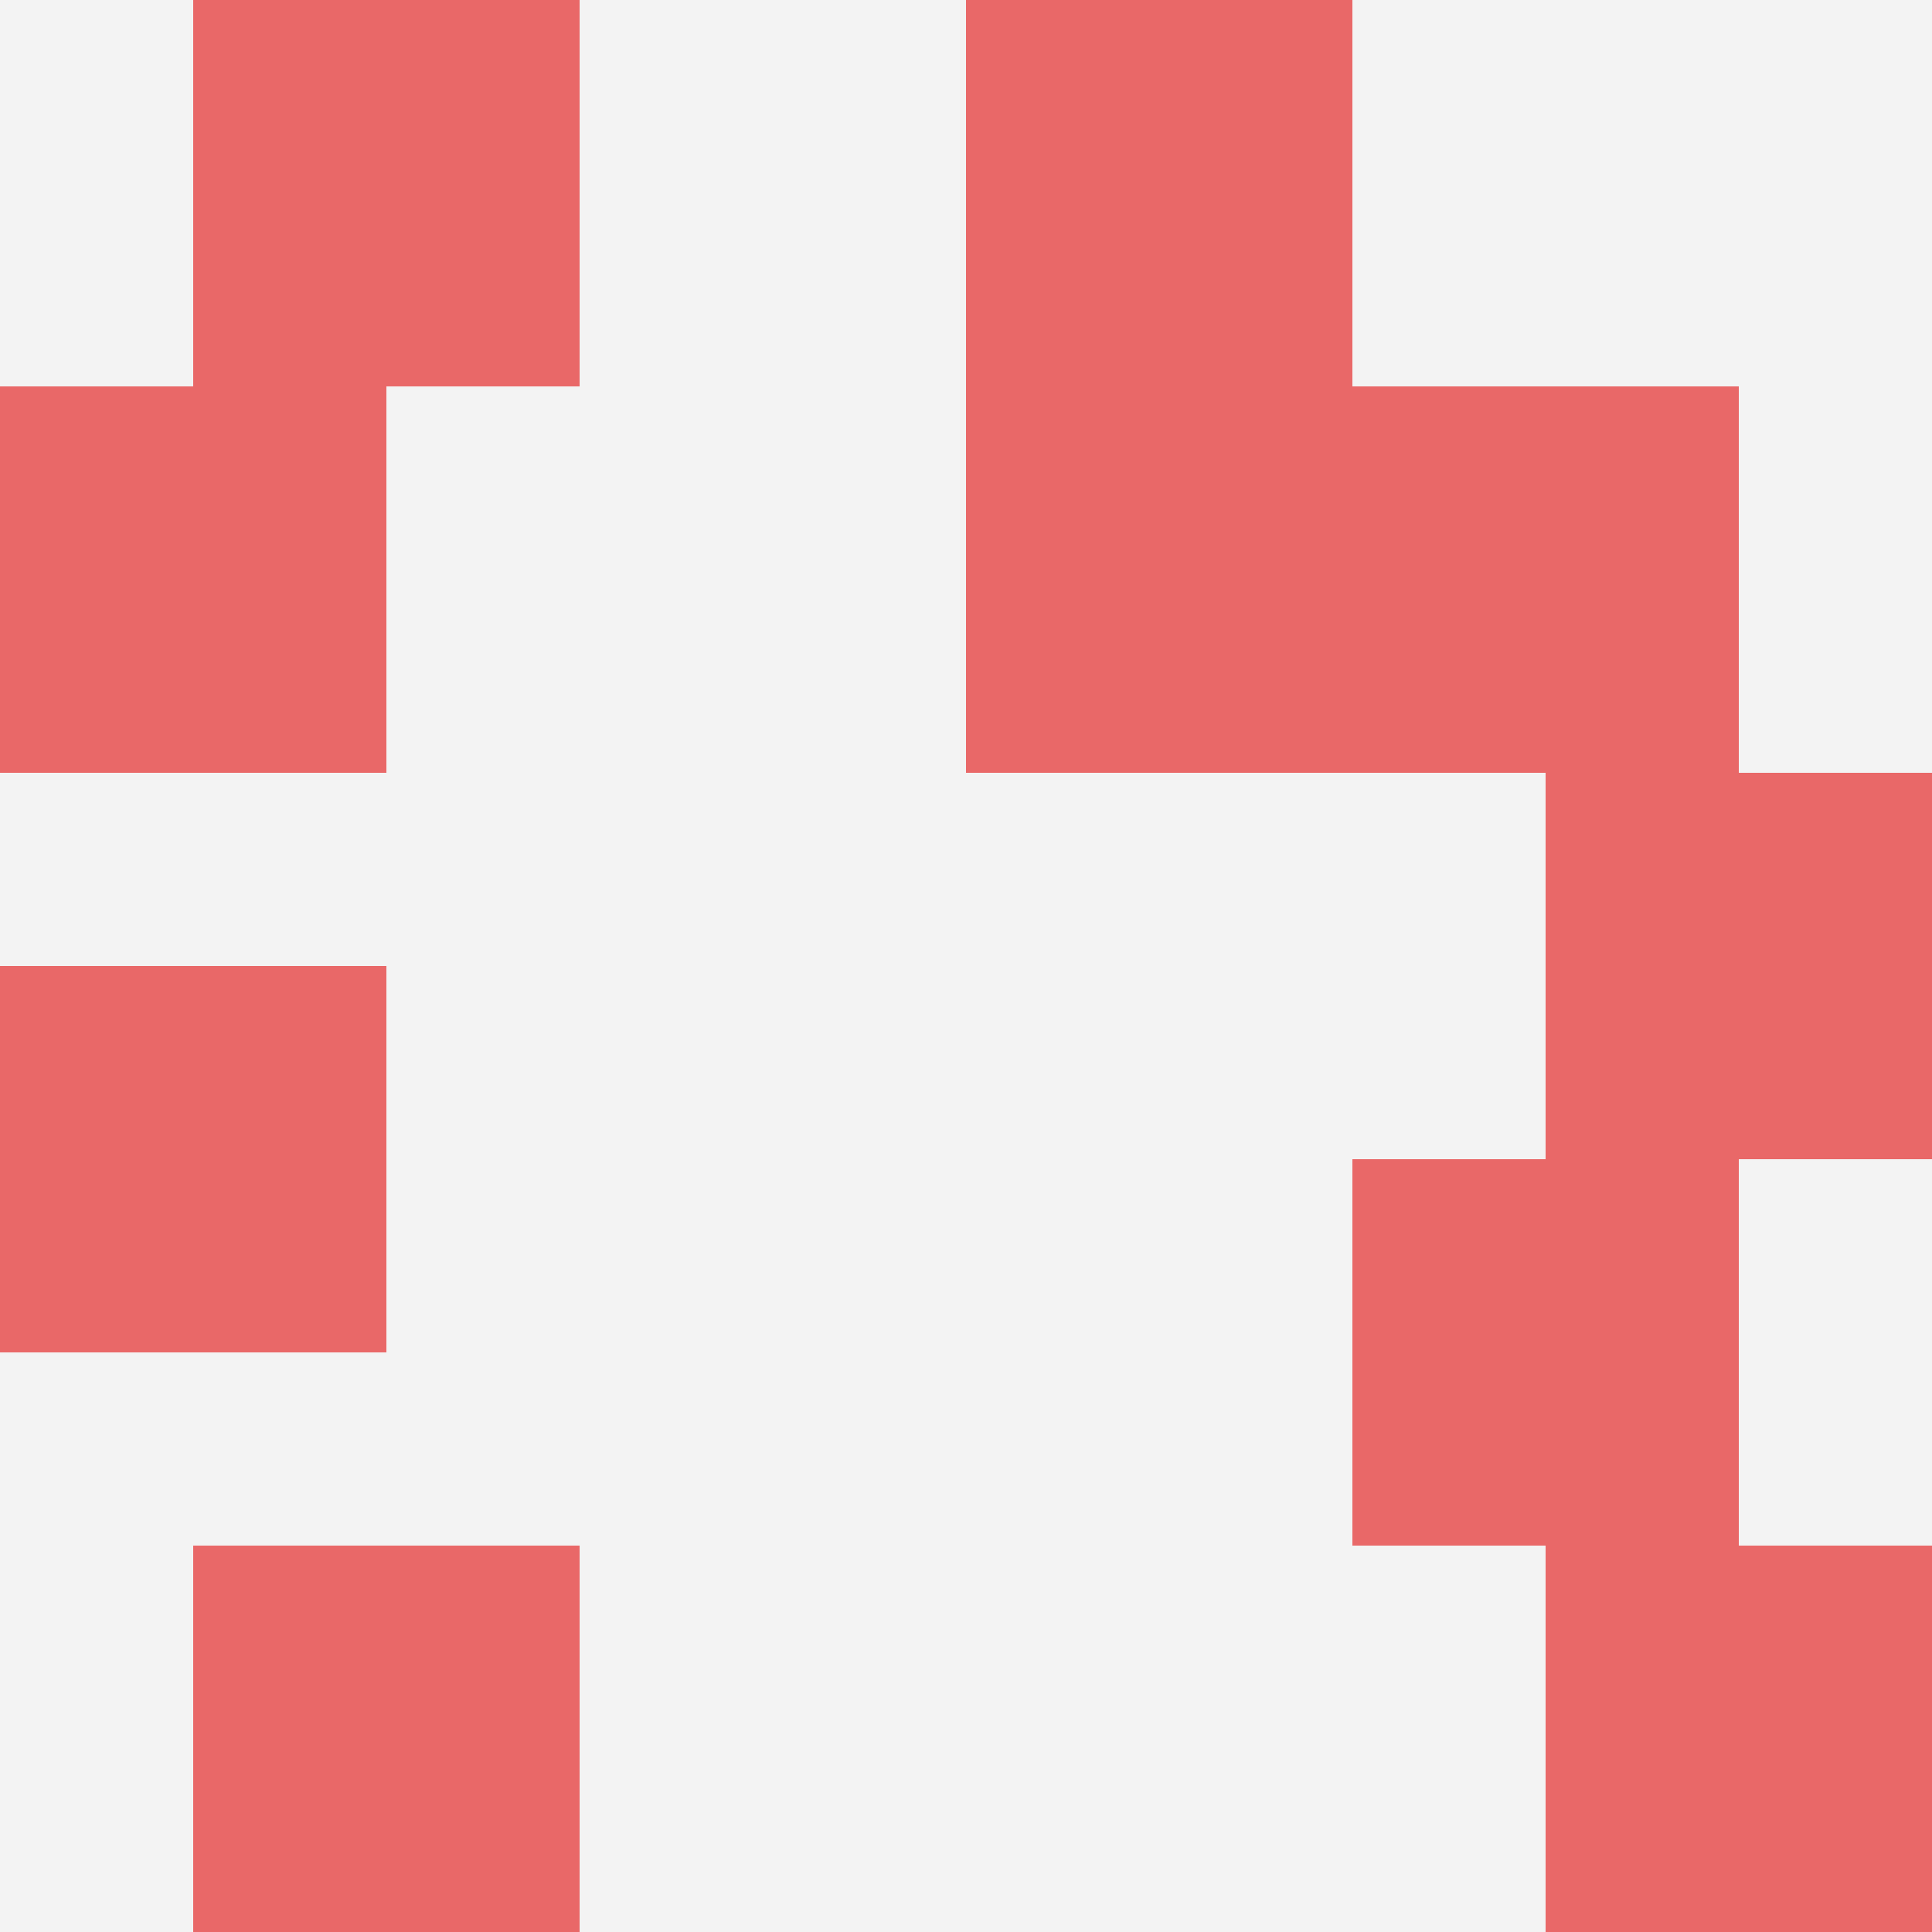
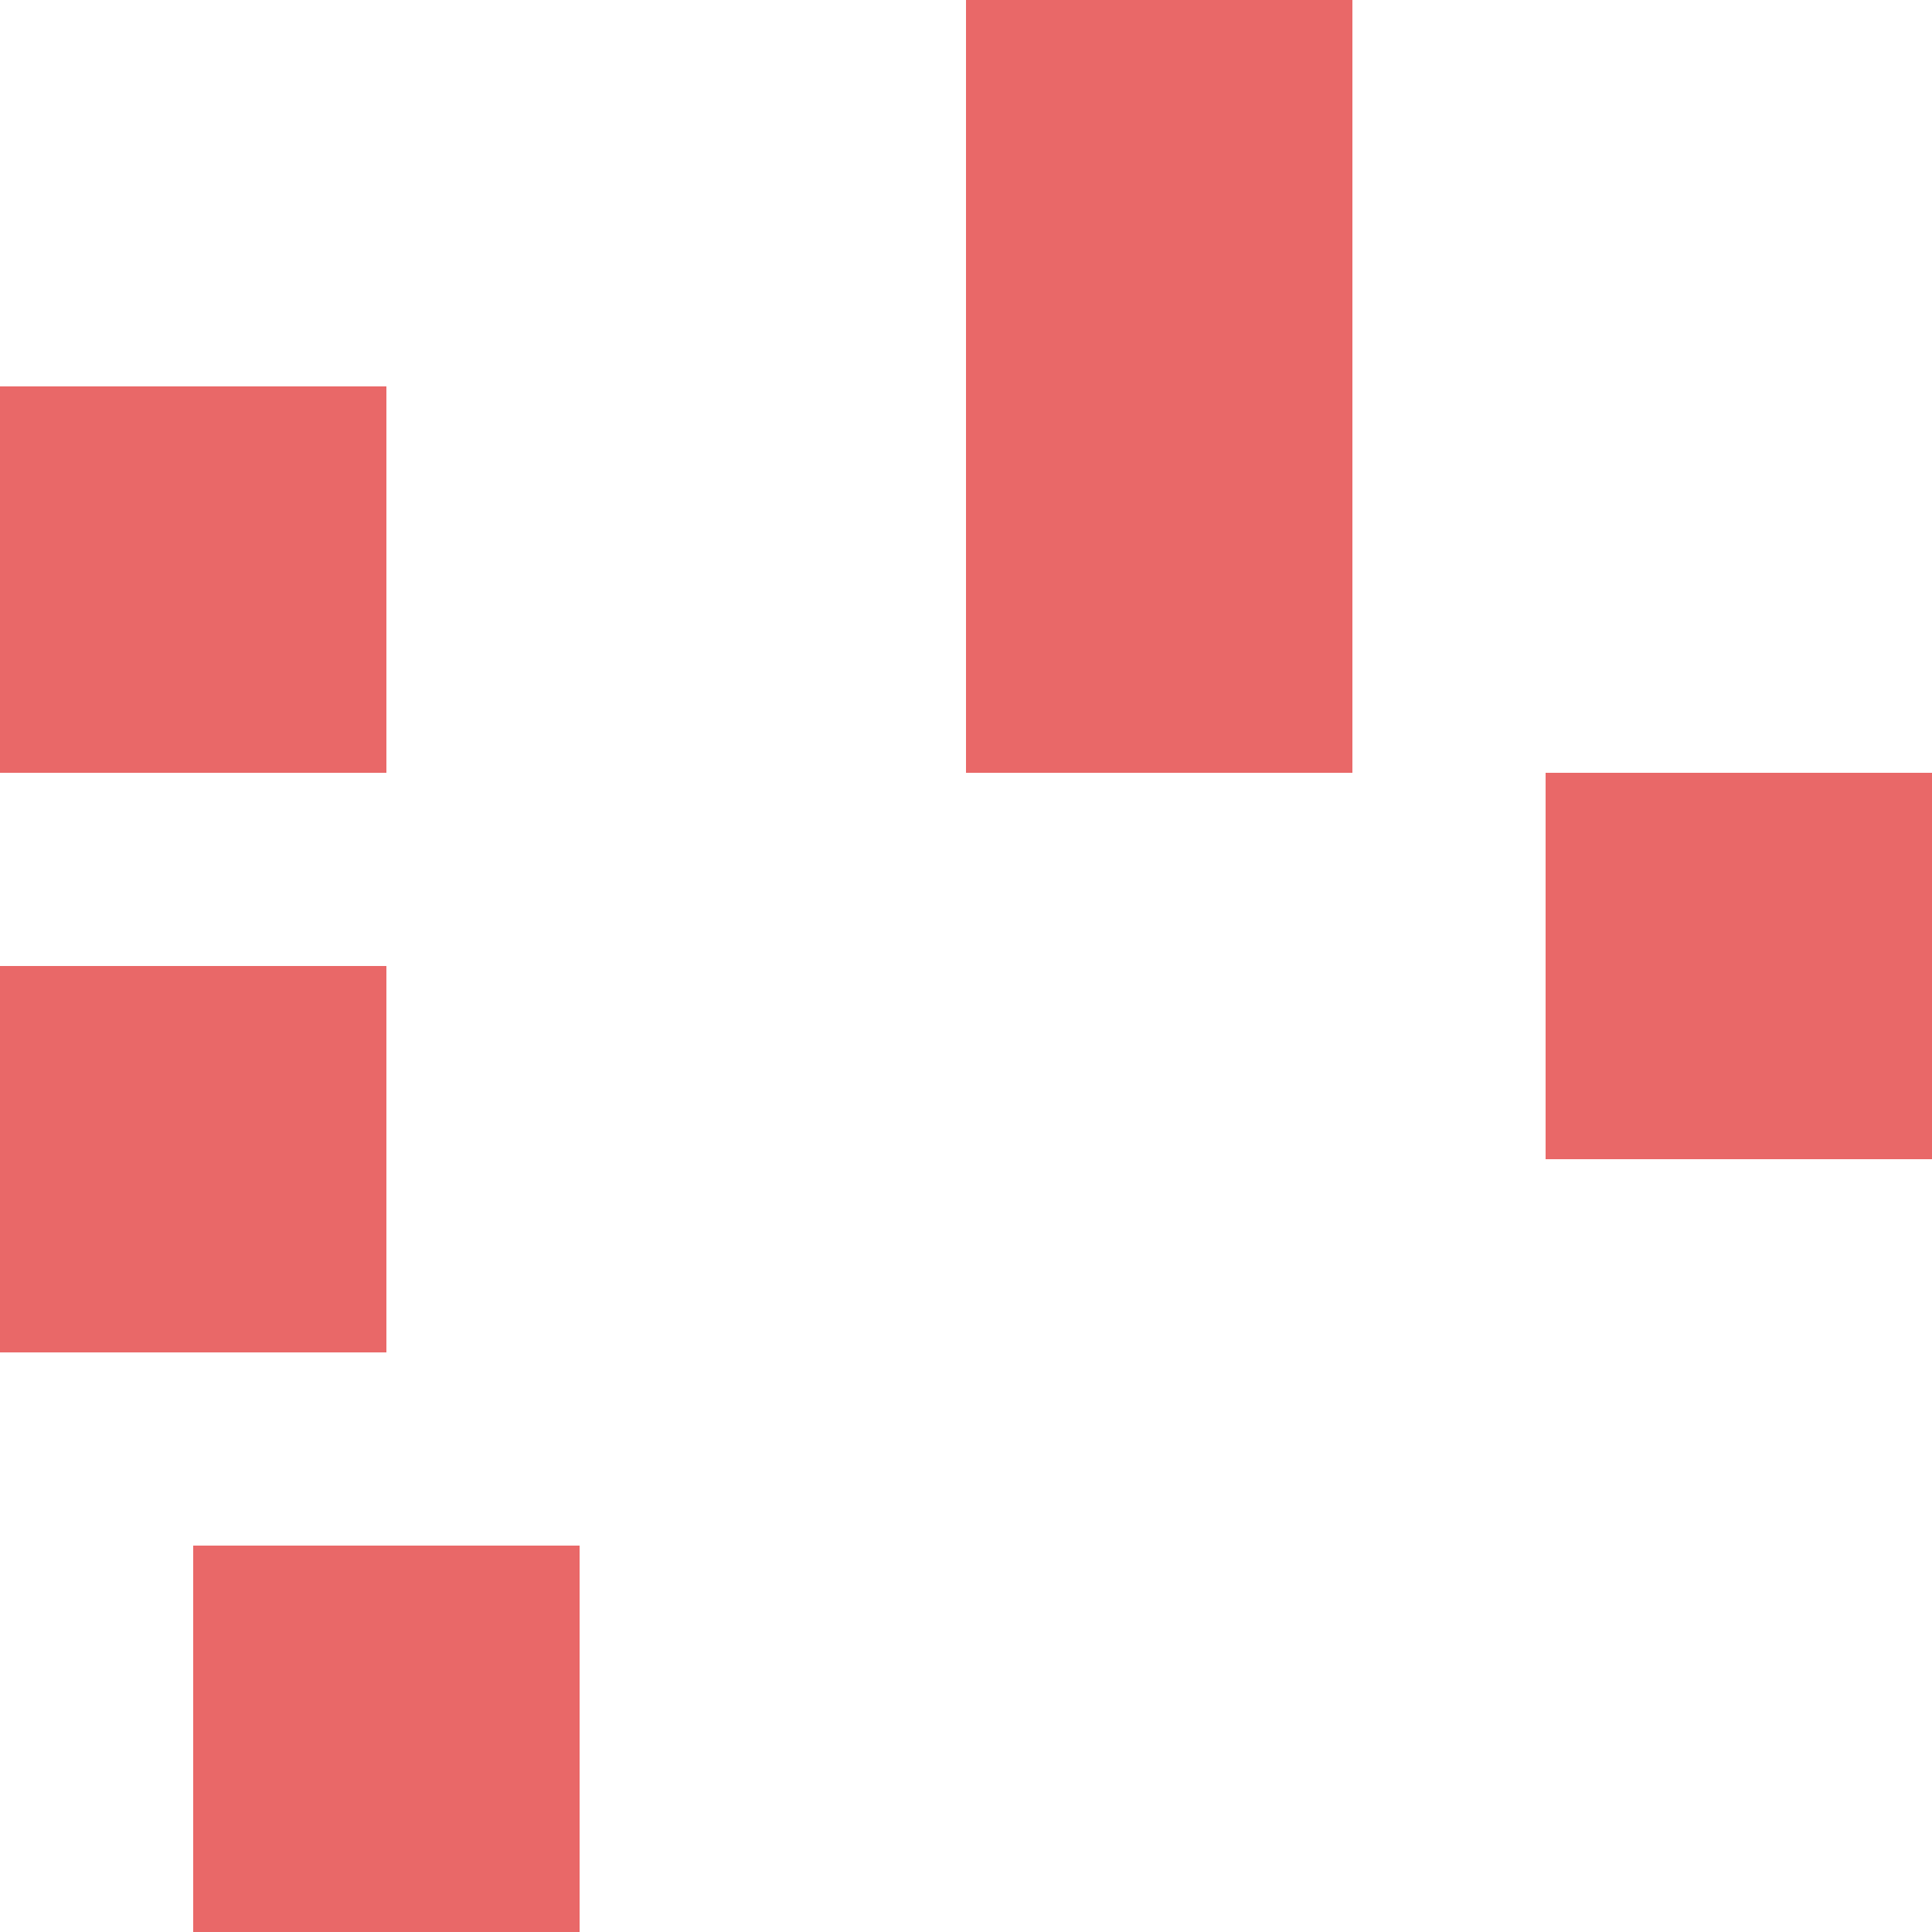
<svg xmlns="http://www.w3.org/2000/svg" id="ten-svg" preserveAspectRatio="xMinYMin meet" viewBox="0 0 10 10">
-   <rect x="0" y="0" width="10" height="10" fill="#F3F3F3" />
  <rect class="t" x="5" y="0" />
  <rect class="t" x="0" y="5" />
  <rect class="t" x="5" y="2" />
  <rect class="t" x="0" y="2" />
-   <rect class="t" x="1" y="0" />
  <rect class="t" x="8" y="4" />
  <rect class="t" x="1" y="8" />
-   <rect class="t" x="7" y="6" />
-   <rect class="t" x="8" y="8" />
-   <rect class="t" x="7" y="2" />
  <style>.t{width:2px;height:2px;fill:#E96868} #ten-svg{shape-rendering:crispedges;}</style>
</svg>